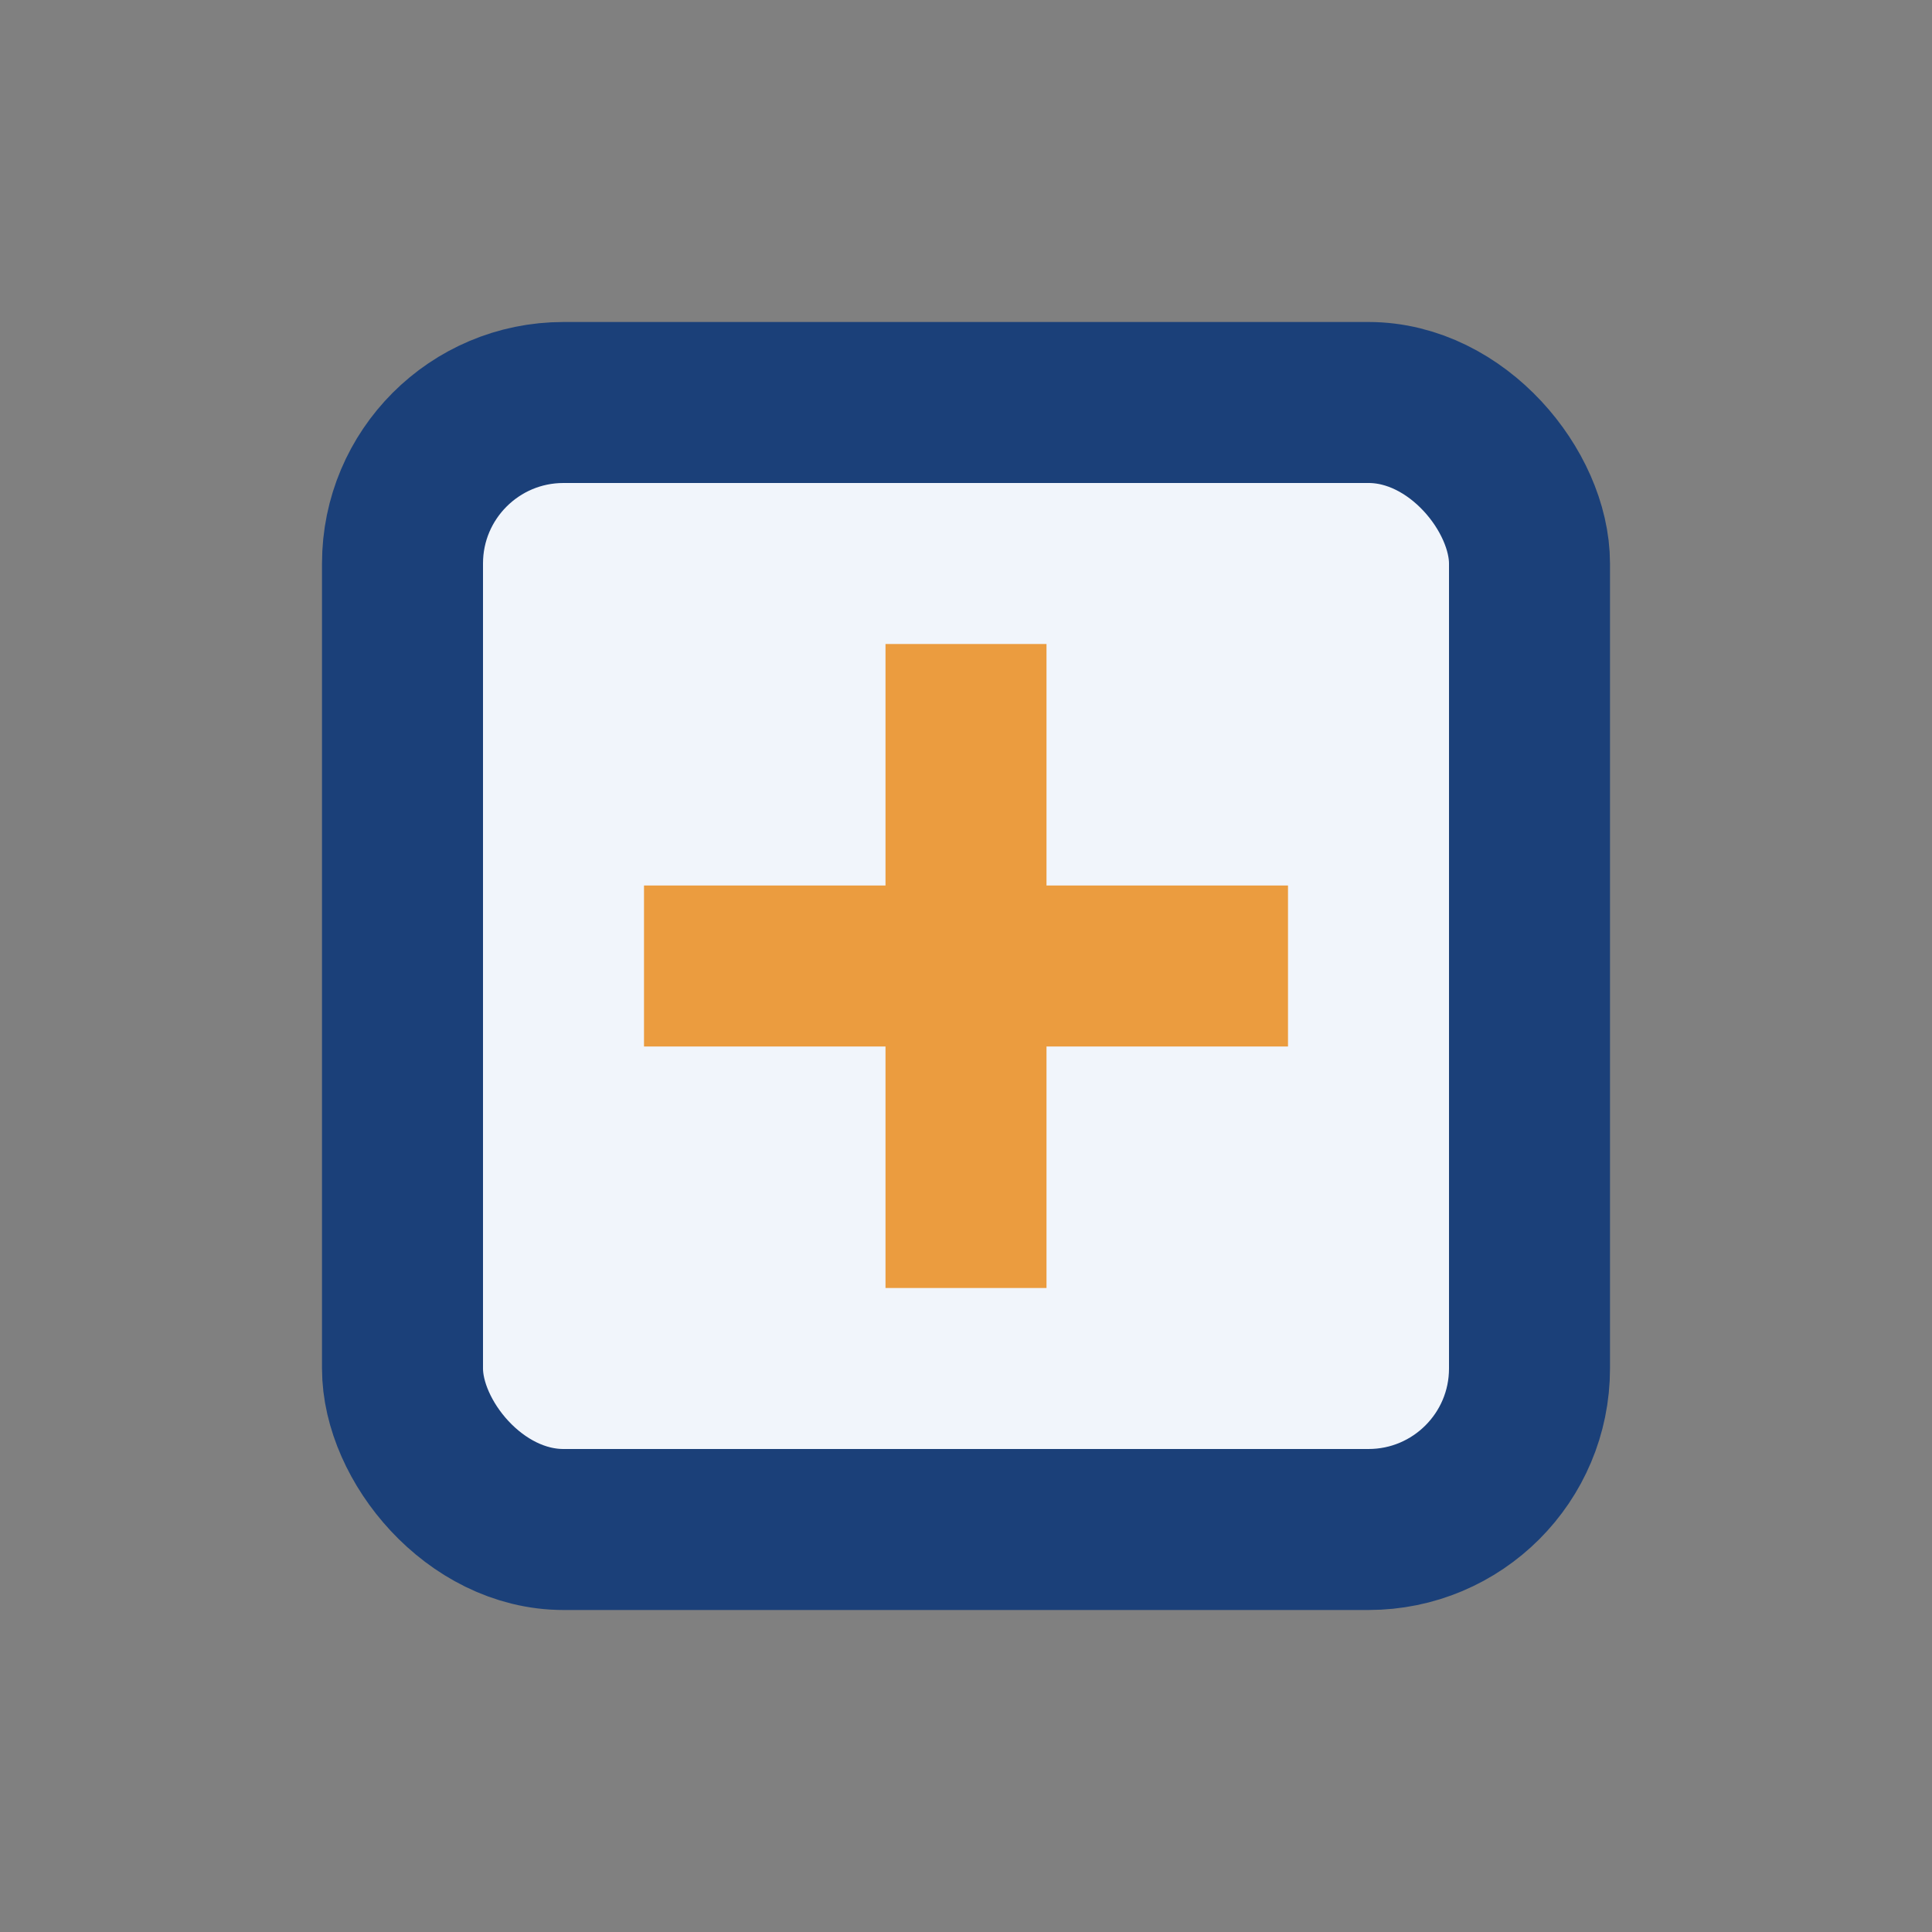
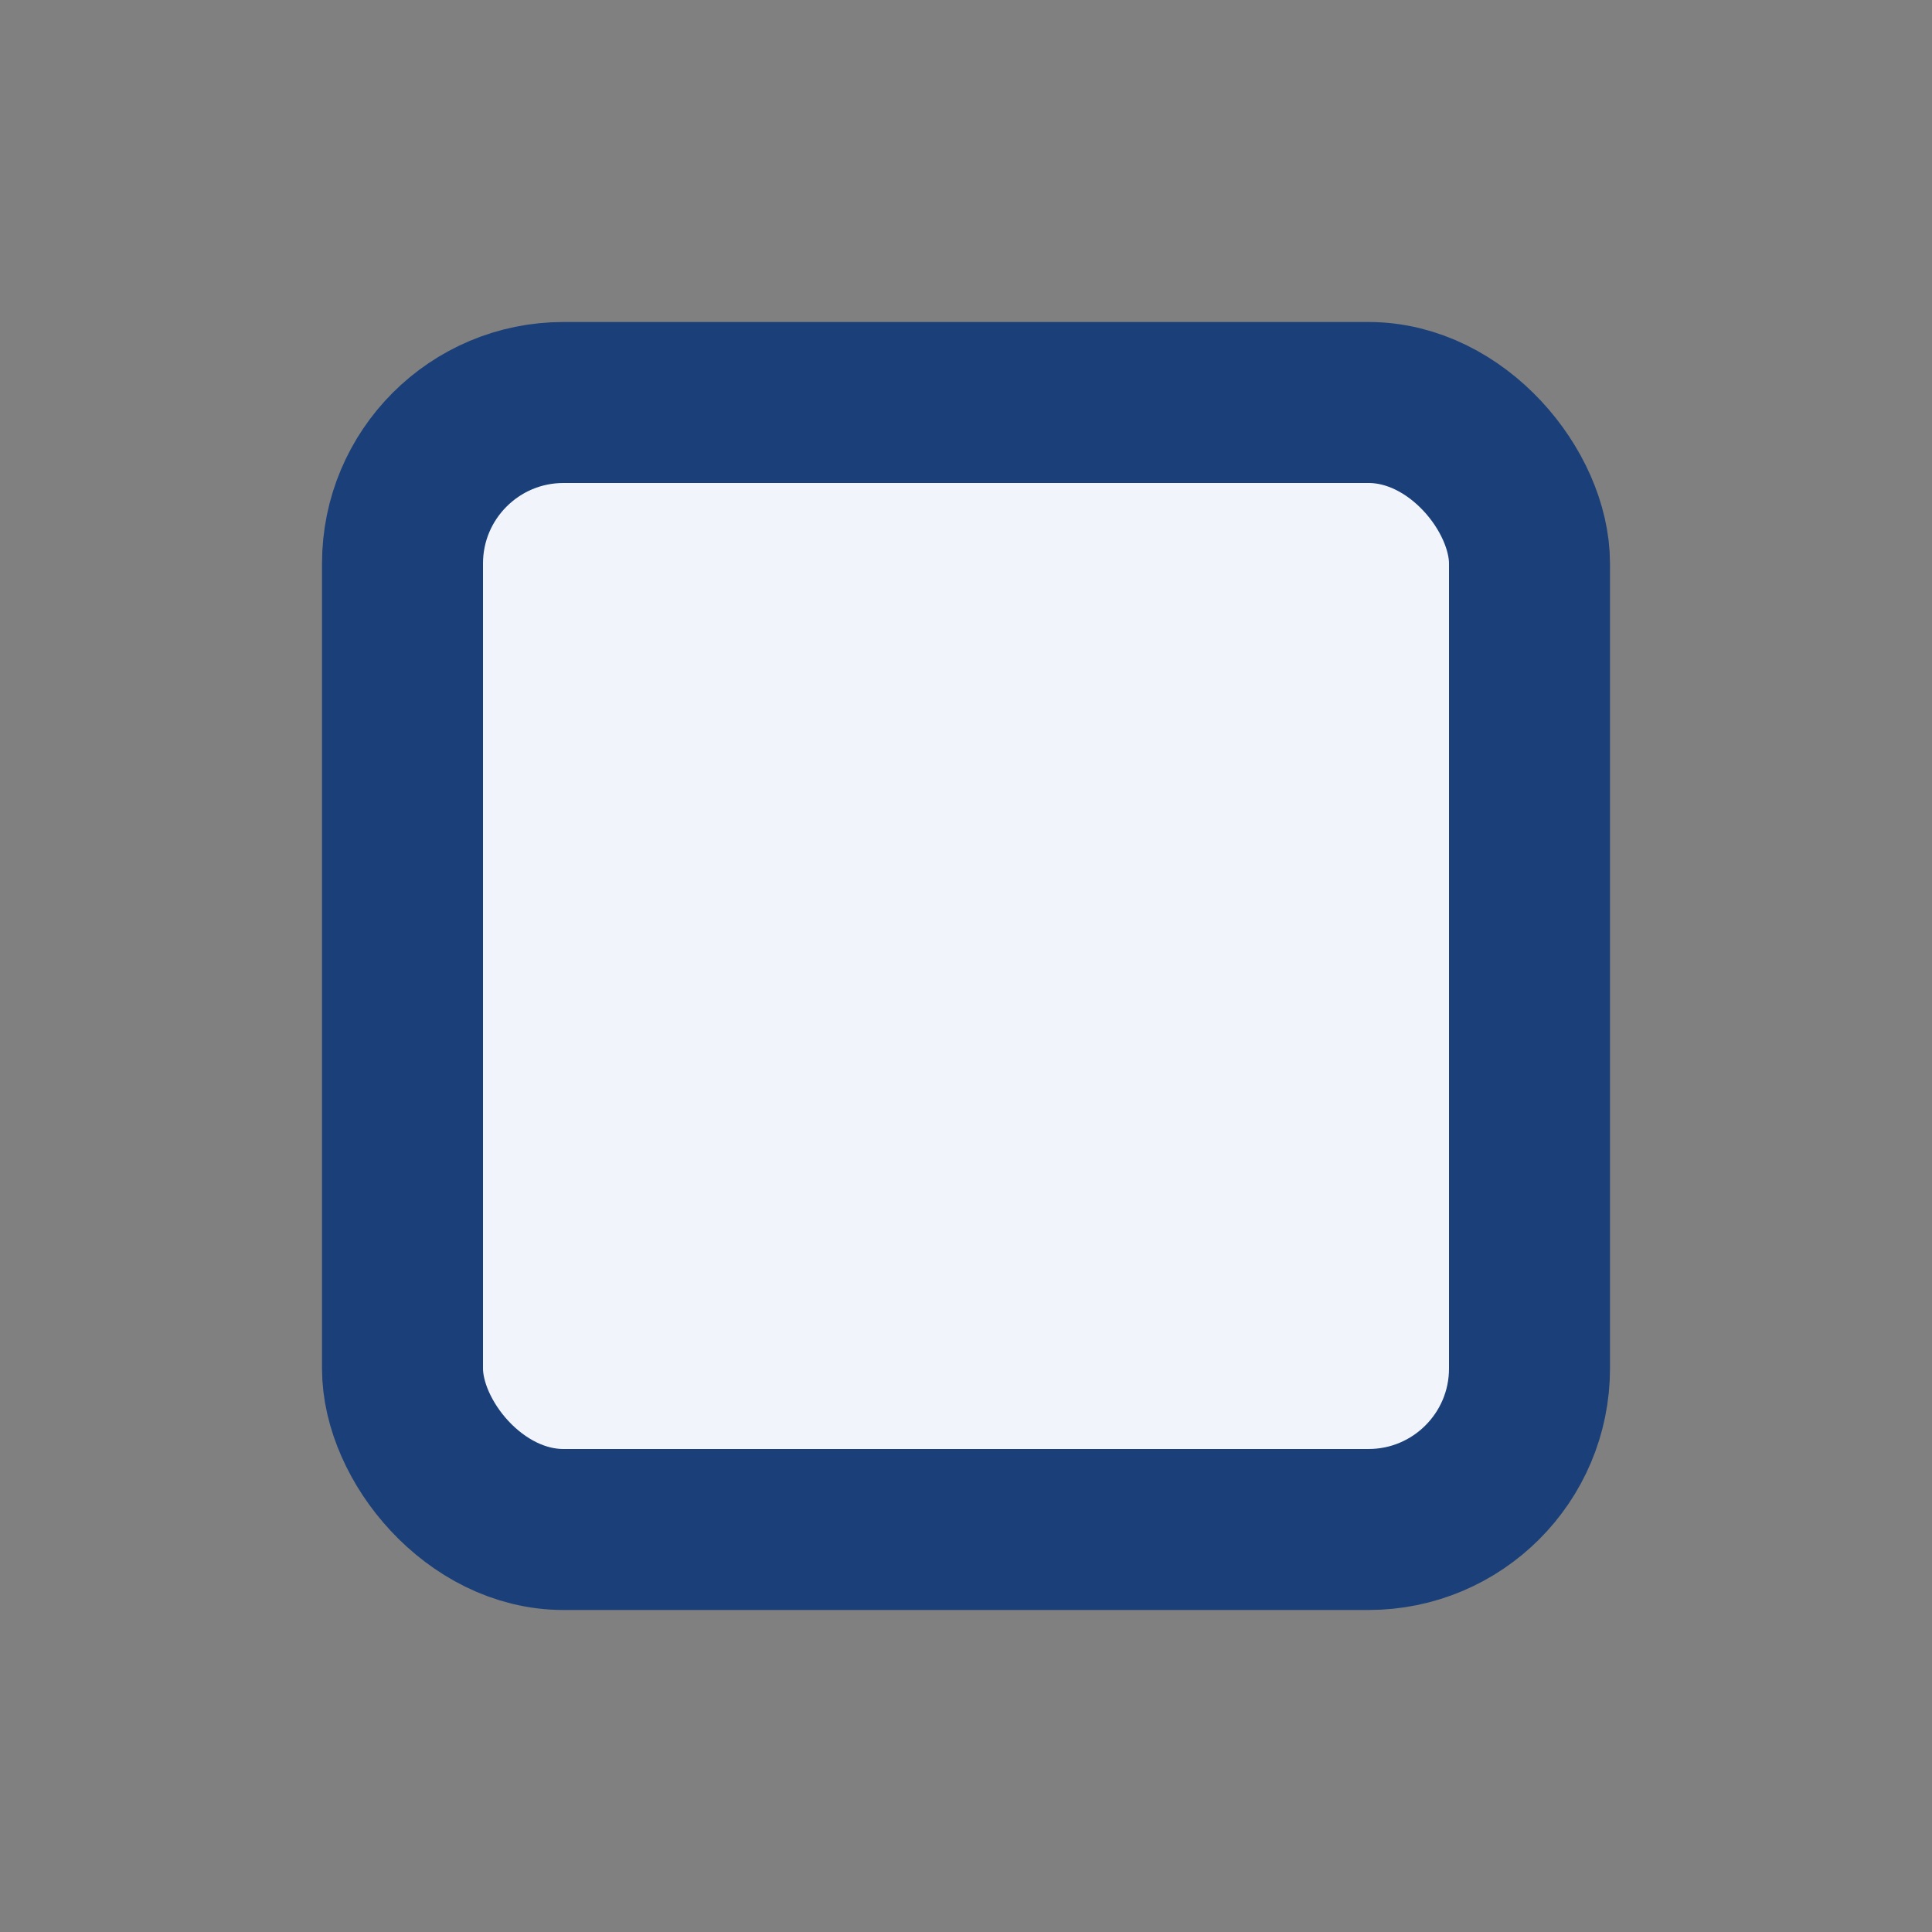
<svg xmlns="http://www.w3.org/2000/svg" width="24" height="24" viewBox="0 0 24 24">
  <rect x="0" y="0" width="24" height="24" fill="#808080" stroke="none" />
  <rect x="5" y="5" width="14" height="14" rx="2" fill="#F1F5FB" stroke="#1B4079" stroke-width="2" />
-   <path d="M12 8v8M8 12h8" stroke="#EB9C3F" stroke-width="2" />
</svg>